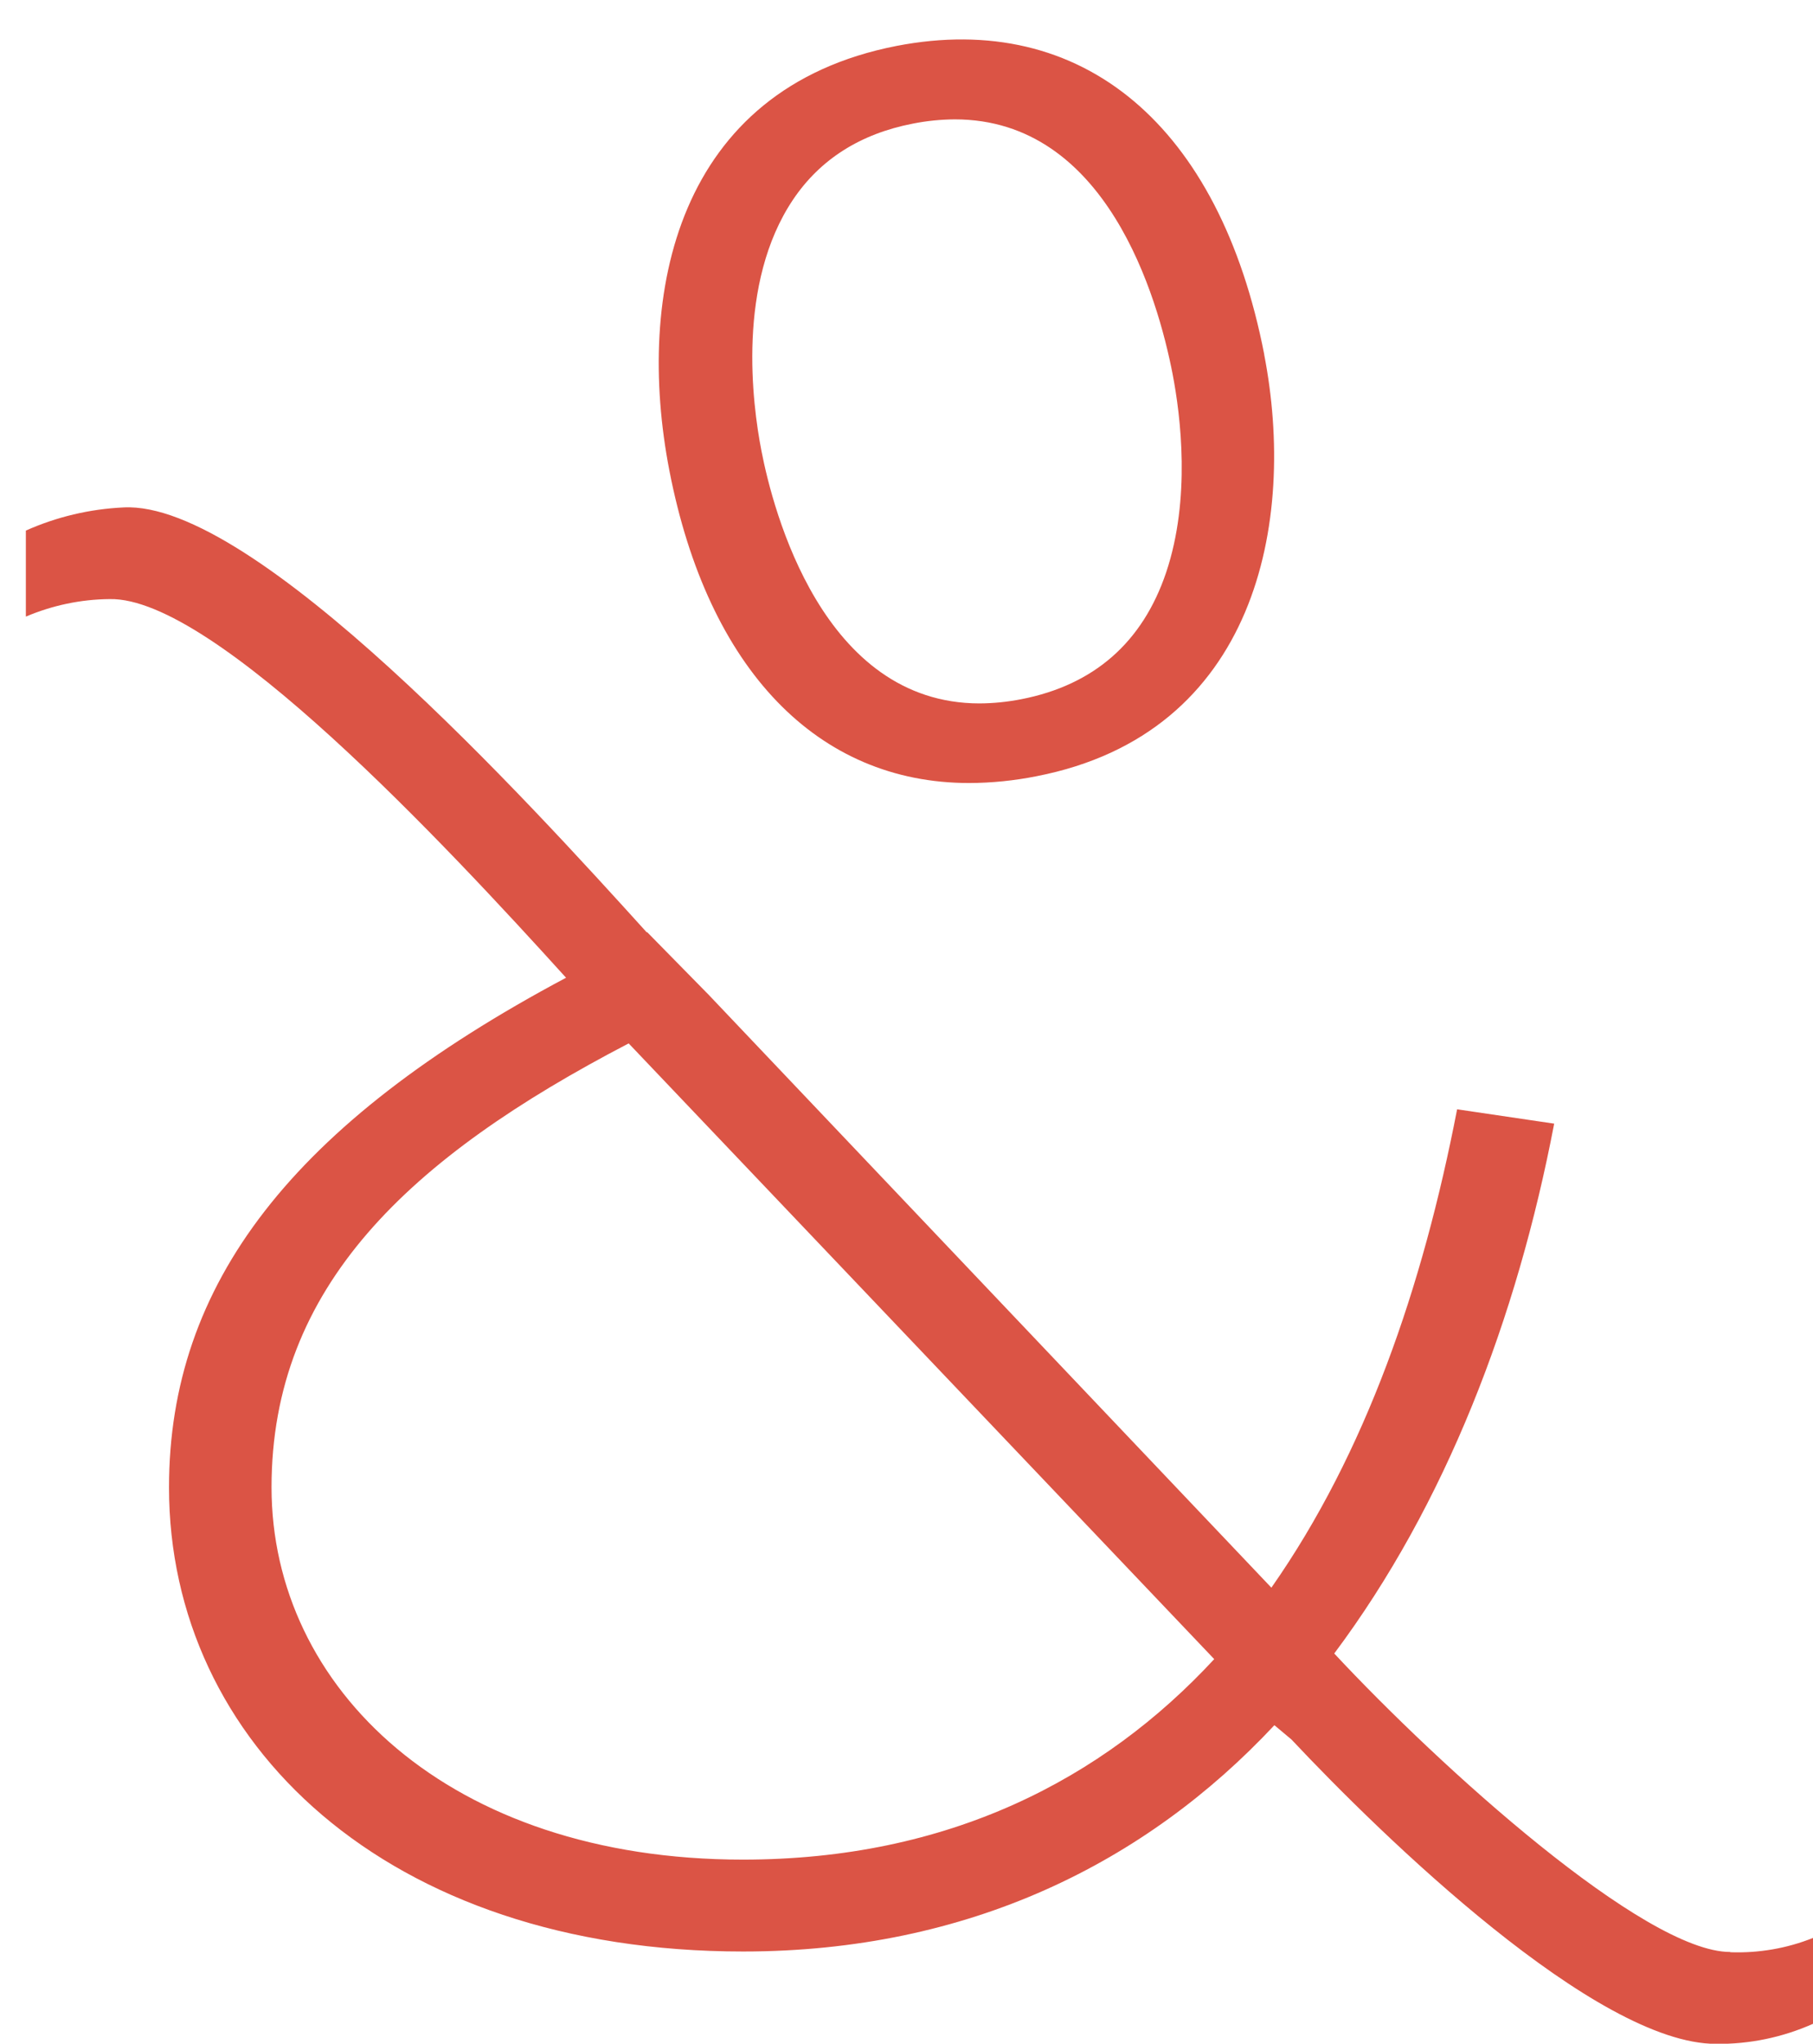
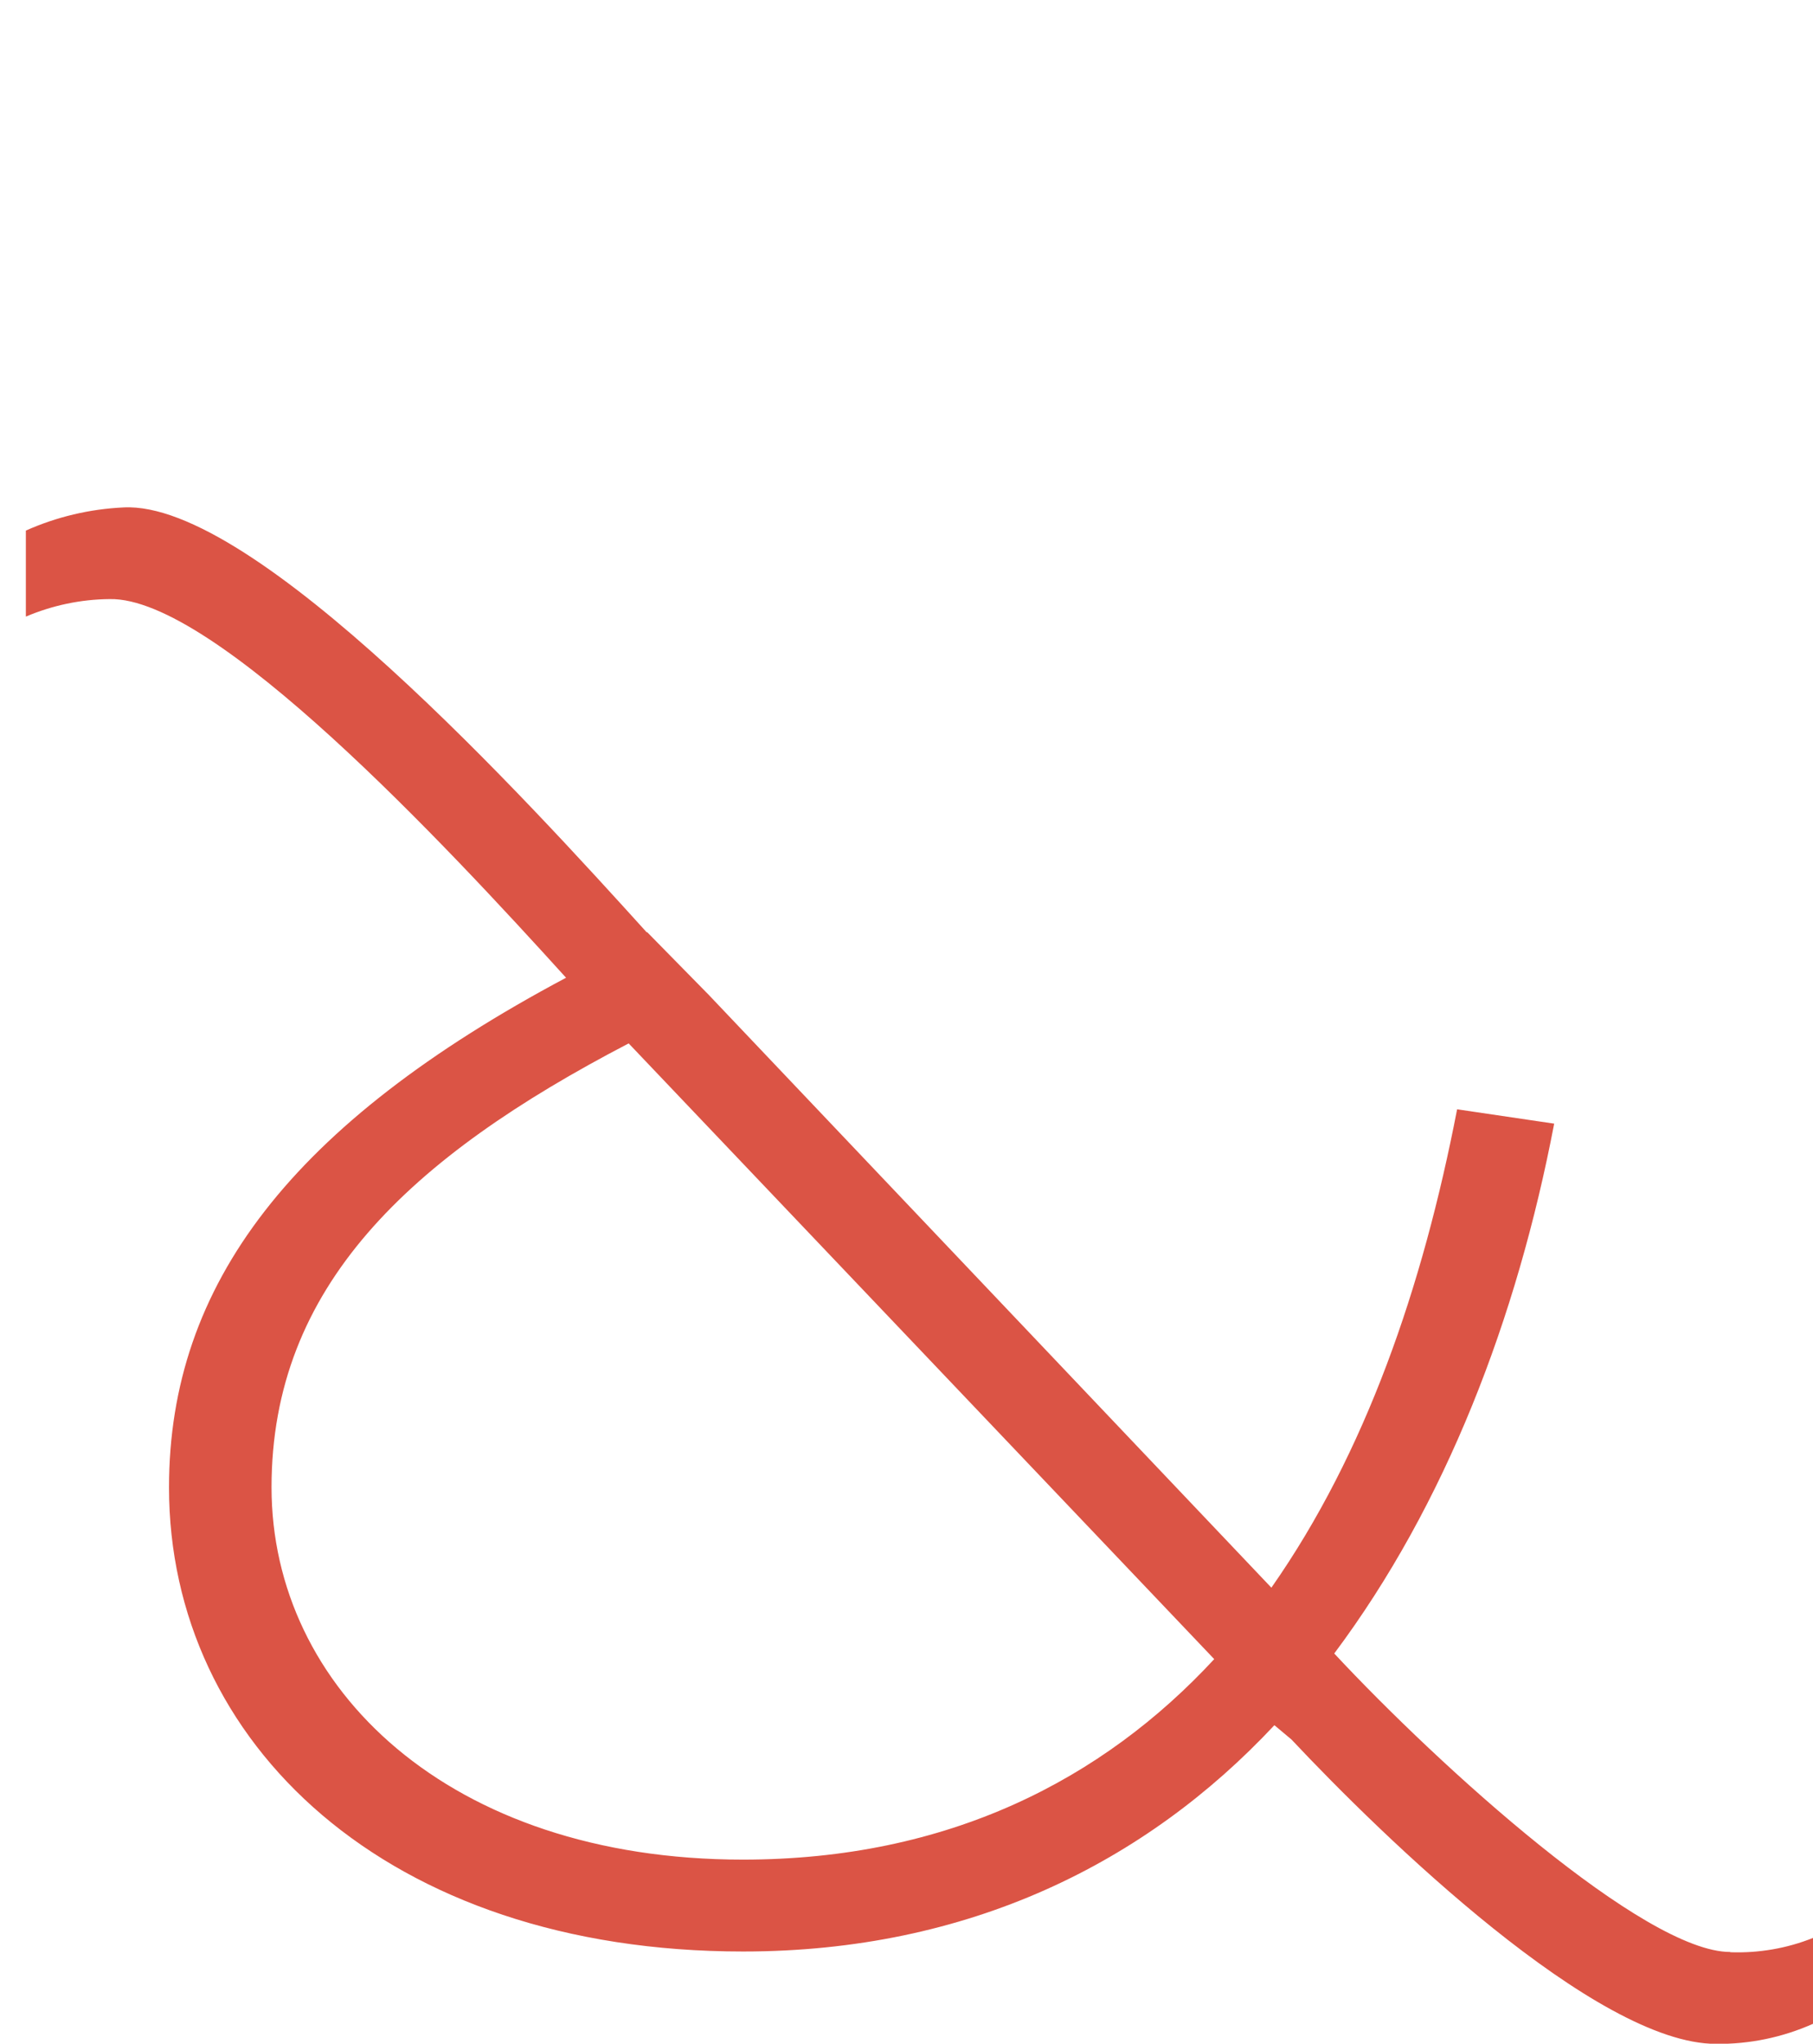
<svg xmlns="http://www.w3.org/2000/svg" id="a" width="229" height="258" viewBox="0 0 229 258">
  <g id="b">
    <g id="c" transform="translate(1.628 2.49)">
-       <path id="d" d="M158.06,42.27C152.45,13.38,135.13-1.25,111.6,3.31c-27.75,5.42-33.01,31.24-28.68,53.6,4.87,25.07,18.68,39.45,37.88,39.45,2.85-.01,5.7-.3,8.5-.86,27.79-5.41,32.86-32.06,28.75-53.24Zm-12.39,27.5c-2.98,8.84-9.12,14.22-18.3,16.01-1.74,.34-3.5,.52-5.27,.53-19.83,0-26.1-24.4-27.55-31.88-1.17-6.01-3.12-21.14,4-31.73,3.42-5.08,8.5-8.3,15.11-9.58,1.75-.35,3.54-.53,5.32-.54,19.18,0,25.62,22.48,27.5,32.13,1.03,5.36,2.31,15.76-.81,25.06h0Z" fill="#db5445" />
      <path id="e" d="M216.91,243.93c-10.83,0-36.63-23.33-50.01-37.68,14.07-18.81,23.08-42.3,27.78-66.89l-12.26-1.81c-4.34,22.43-11.55,43.39-23.46,60.39L87.89,123.1l-7.78-7.92-.05,.03c-14.89-16.44-49.55-54.56-66.11-53.64-4.25,.2-8.43,1.19-12.31,2.92v10.86c3.35-1.42,6.94-2.18,10.58-2.21,13.23-.29,42.41,30.98,57.65,47.8h0c-34.63,18.43-50.15,38.68-50.15,64.35,0,32.17,27.42,58.58,72.51,58.58,28.51,0,50.88-11.21,67.11-28.57l2.16,1.81c11.55,12.29,38.46,38.42,53.62,38.42,4.22,.05,8.41-.82,12.27-2.54v-10.84c-3.32,1.33-6.89,1.94-10.46,1.81Zm-124.7-11.66c-37.15,0-59.54-21.69-59.54-47s17.32-41.58,45.11-56.04l73.96,77.73c-14.07,15.19-33.56,25.31-59.53,25.31Z" fill="#db5445" />
    </g>
  </g>
</svg>